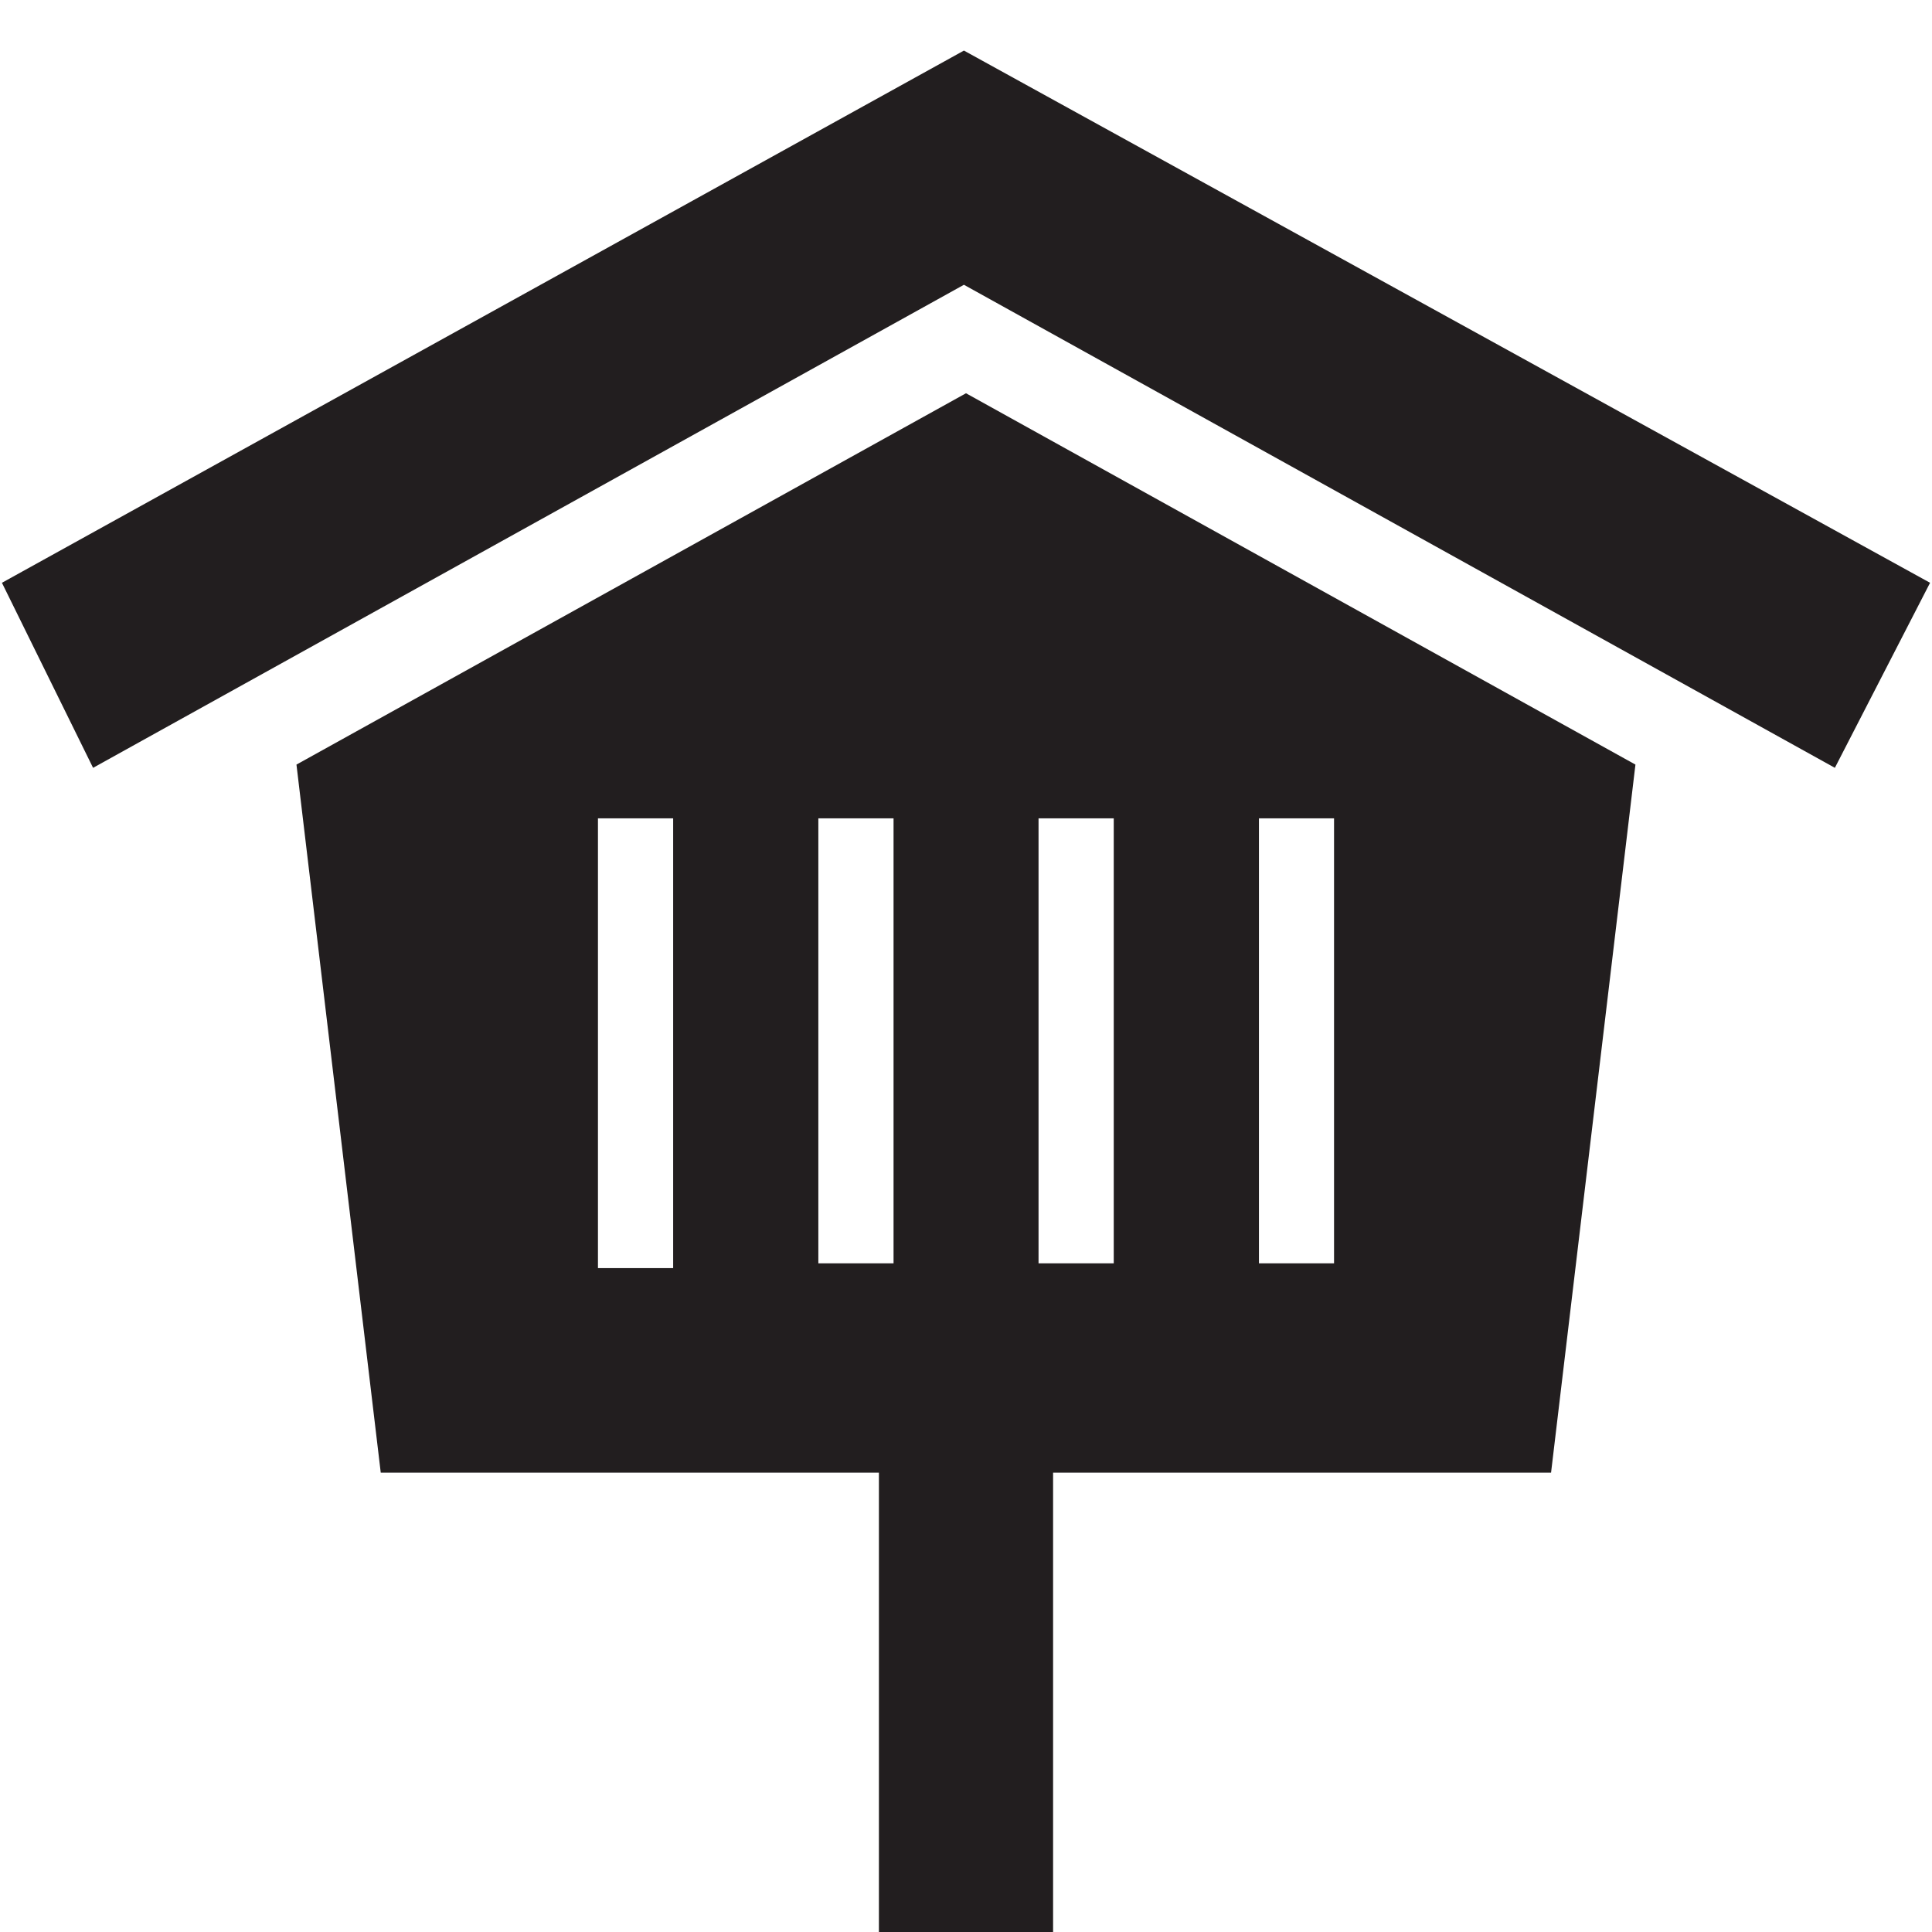
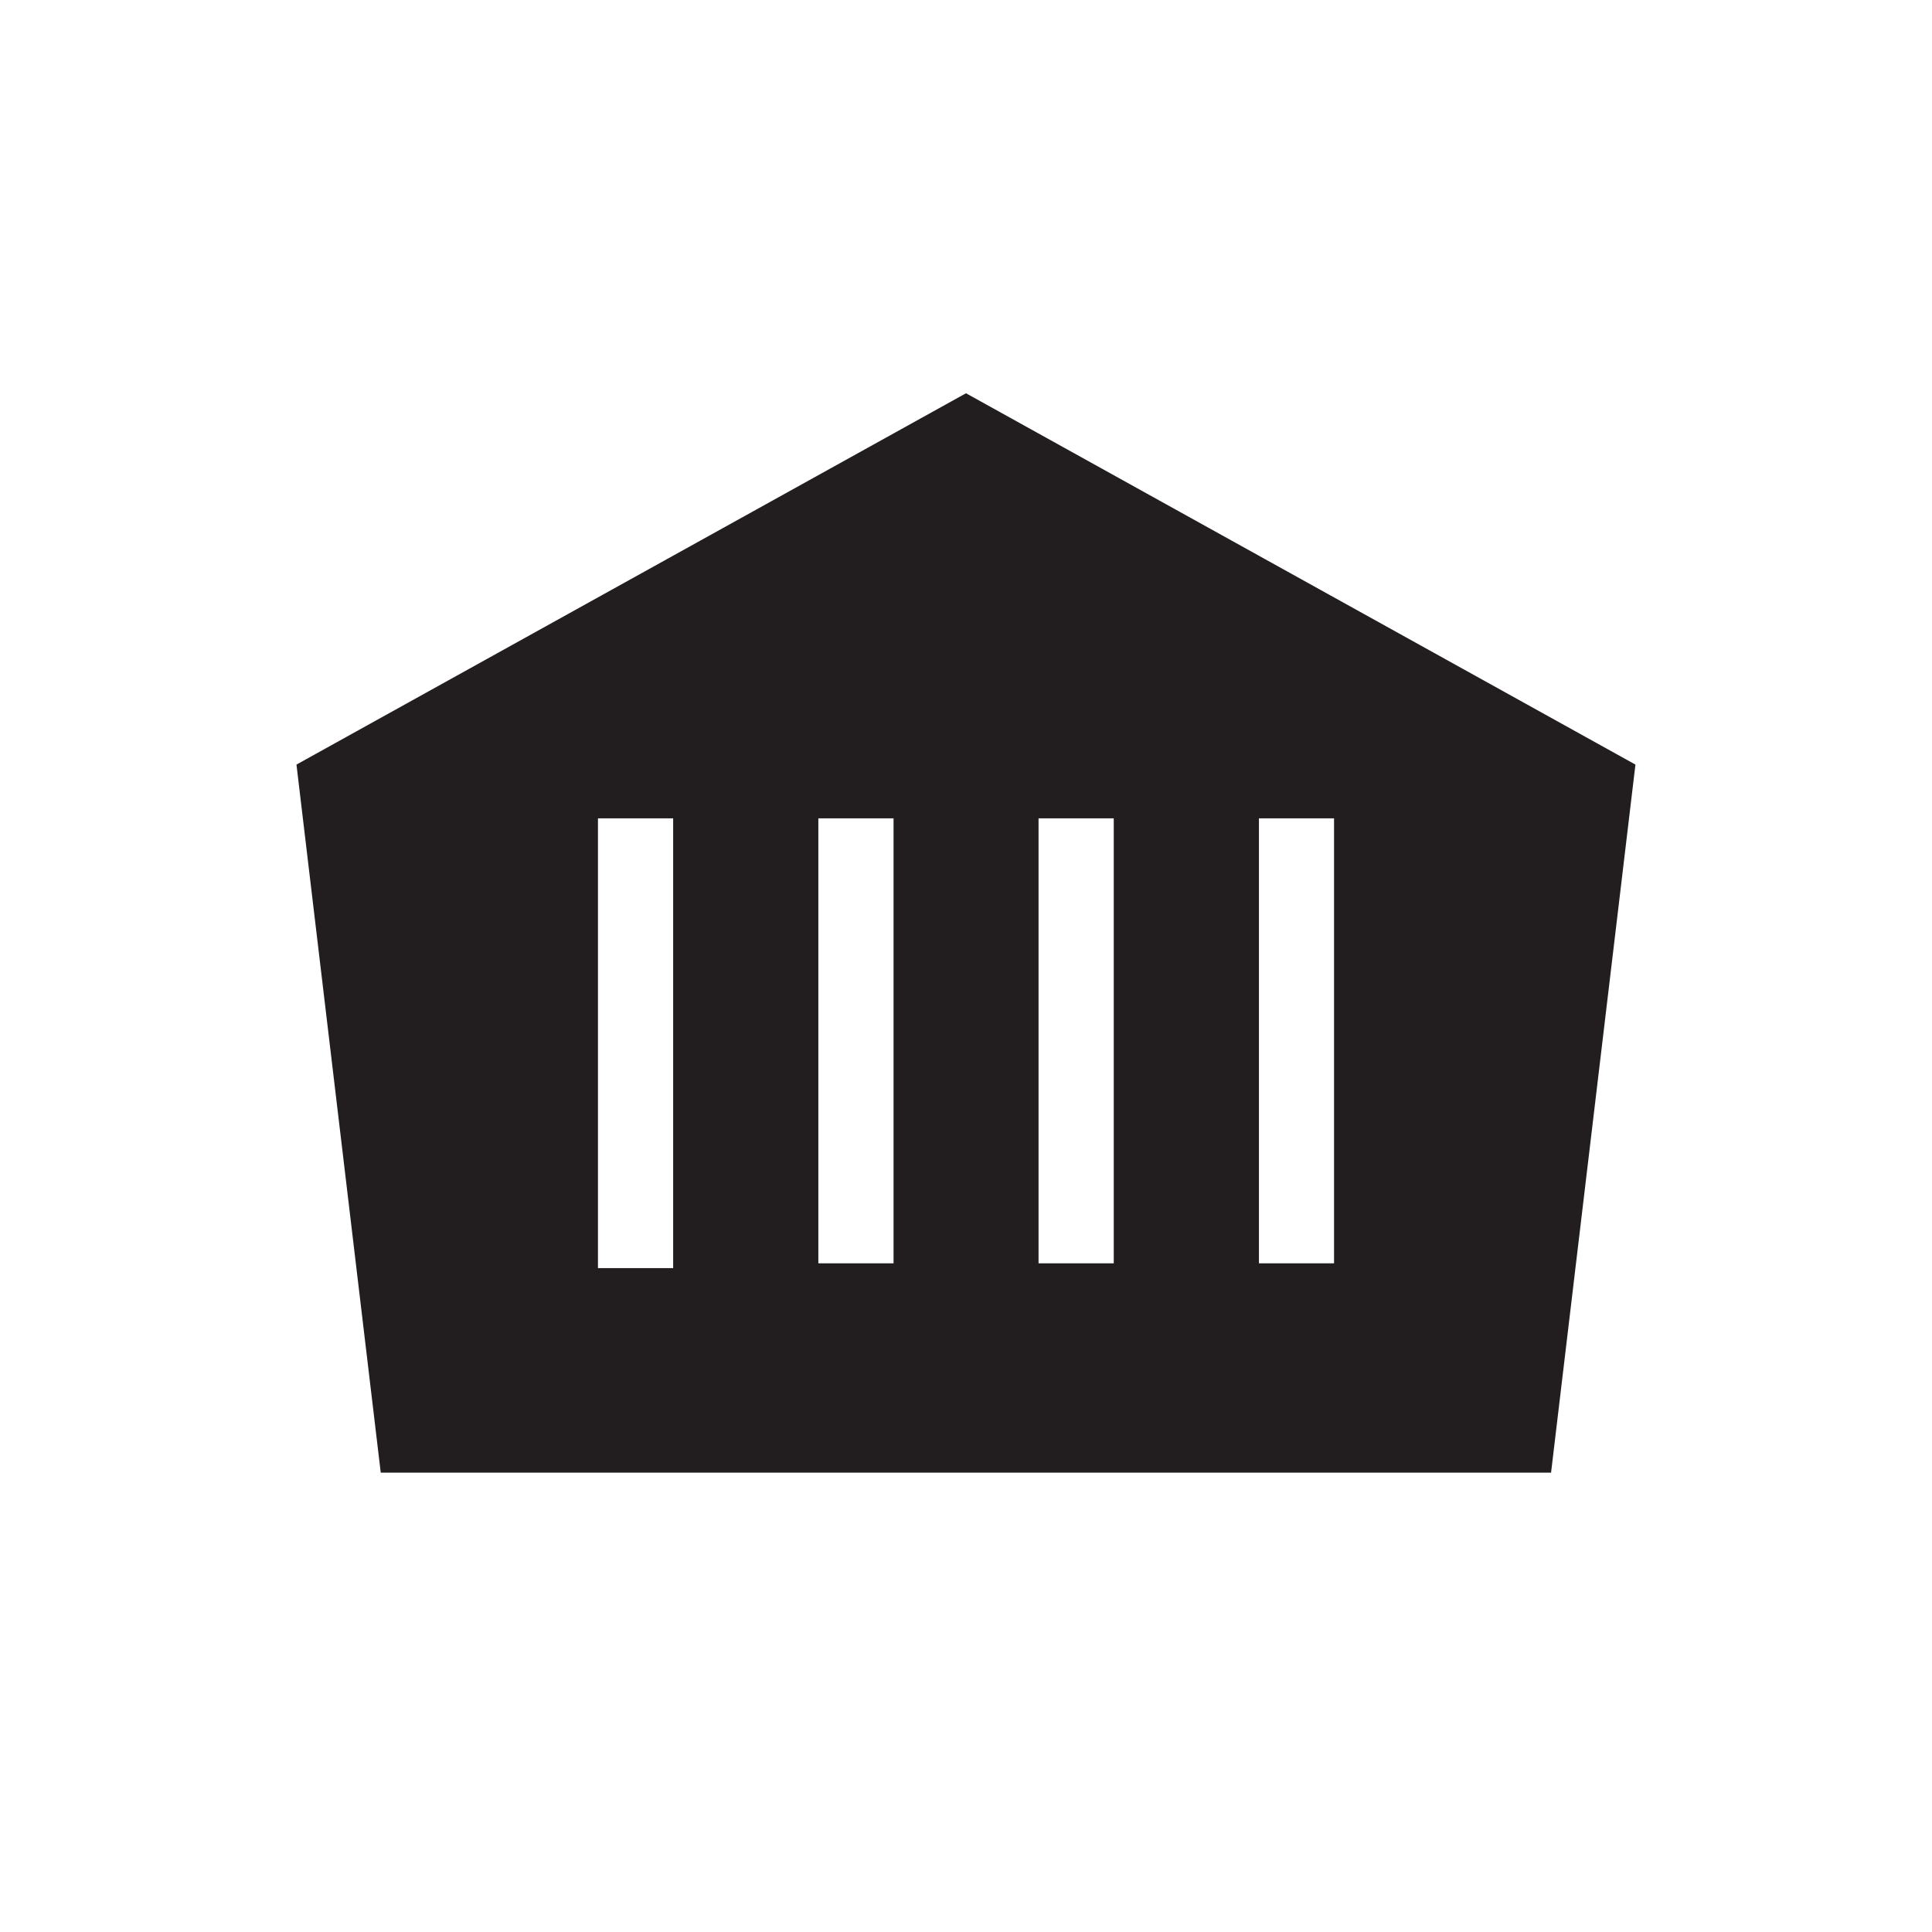
<svg xmlns="http://www.w3.org/2000/svg" version="1.1" id="info" x="0px" y="0px" width="40px" height="40px" viewBox="0 0 40 40" enable-background="new 0 0 40 40" xml:space="preserve">
-   <polygon fill="#221E1F" points="19.957,1.047 0.04,12.066 1.927,15.897 19.957,5.896 37.989,15.897 39.96,12.066 " />
-   <rect x="18.197" y="30.47" fill="#221E1F" width="3.606" height="9.53" />
  <path fill="#221E1F" d="M6.138,15.83l1.745,14.66h24.23l1.747-14.66L20,8.142L6.138,15.83z M13.936,26.255H12.38v-9.312h1.557  V26.255z M18.5,26.156h-1.557v-9.213H18.5V26.156z M26.065,16.943h1.555v9.213h-1.555V16.943z M21.502,16.943h1.557v9.213h-1.557  V16.943z" />
</svg>